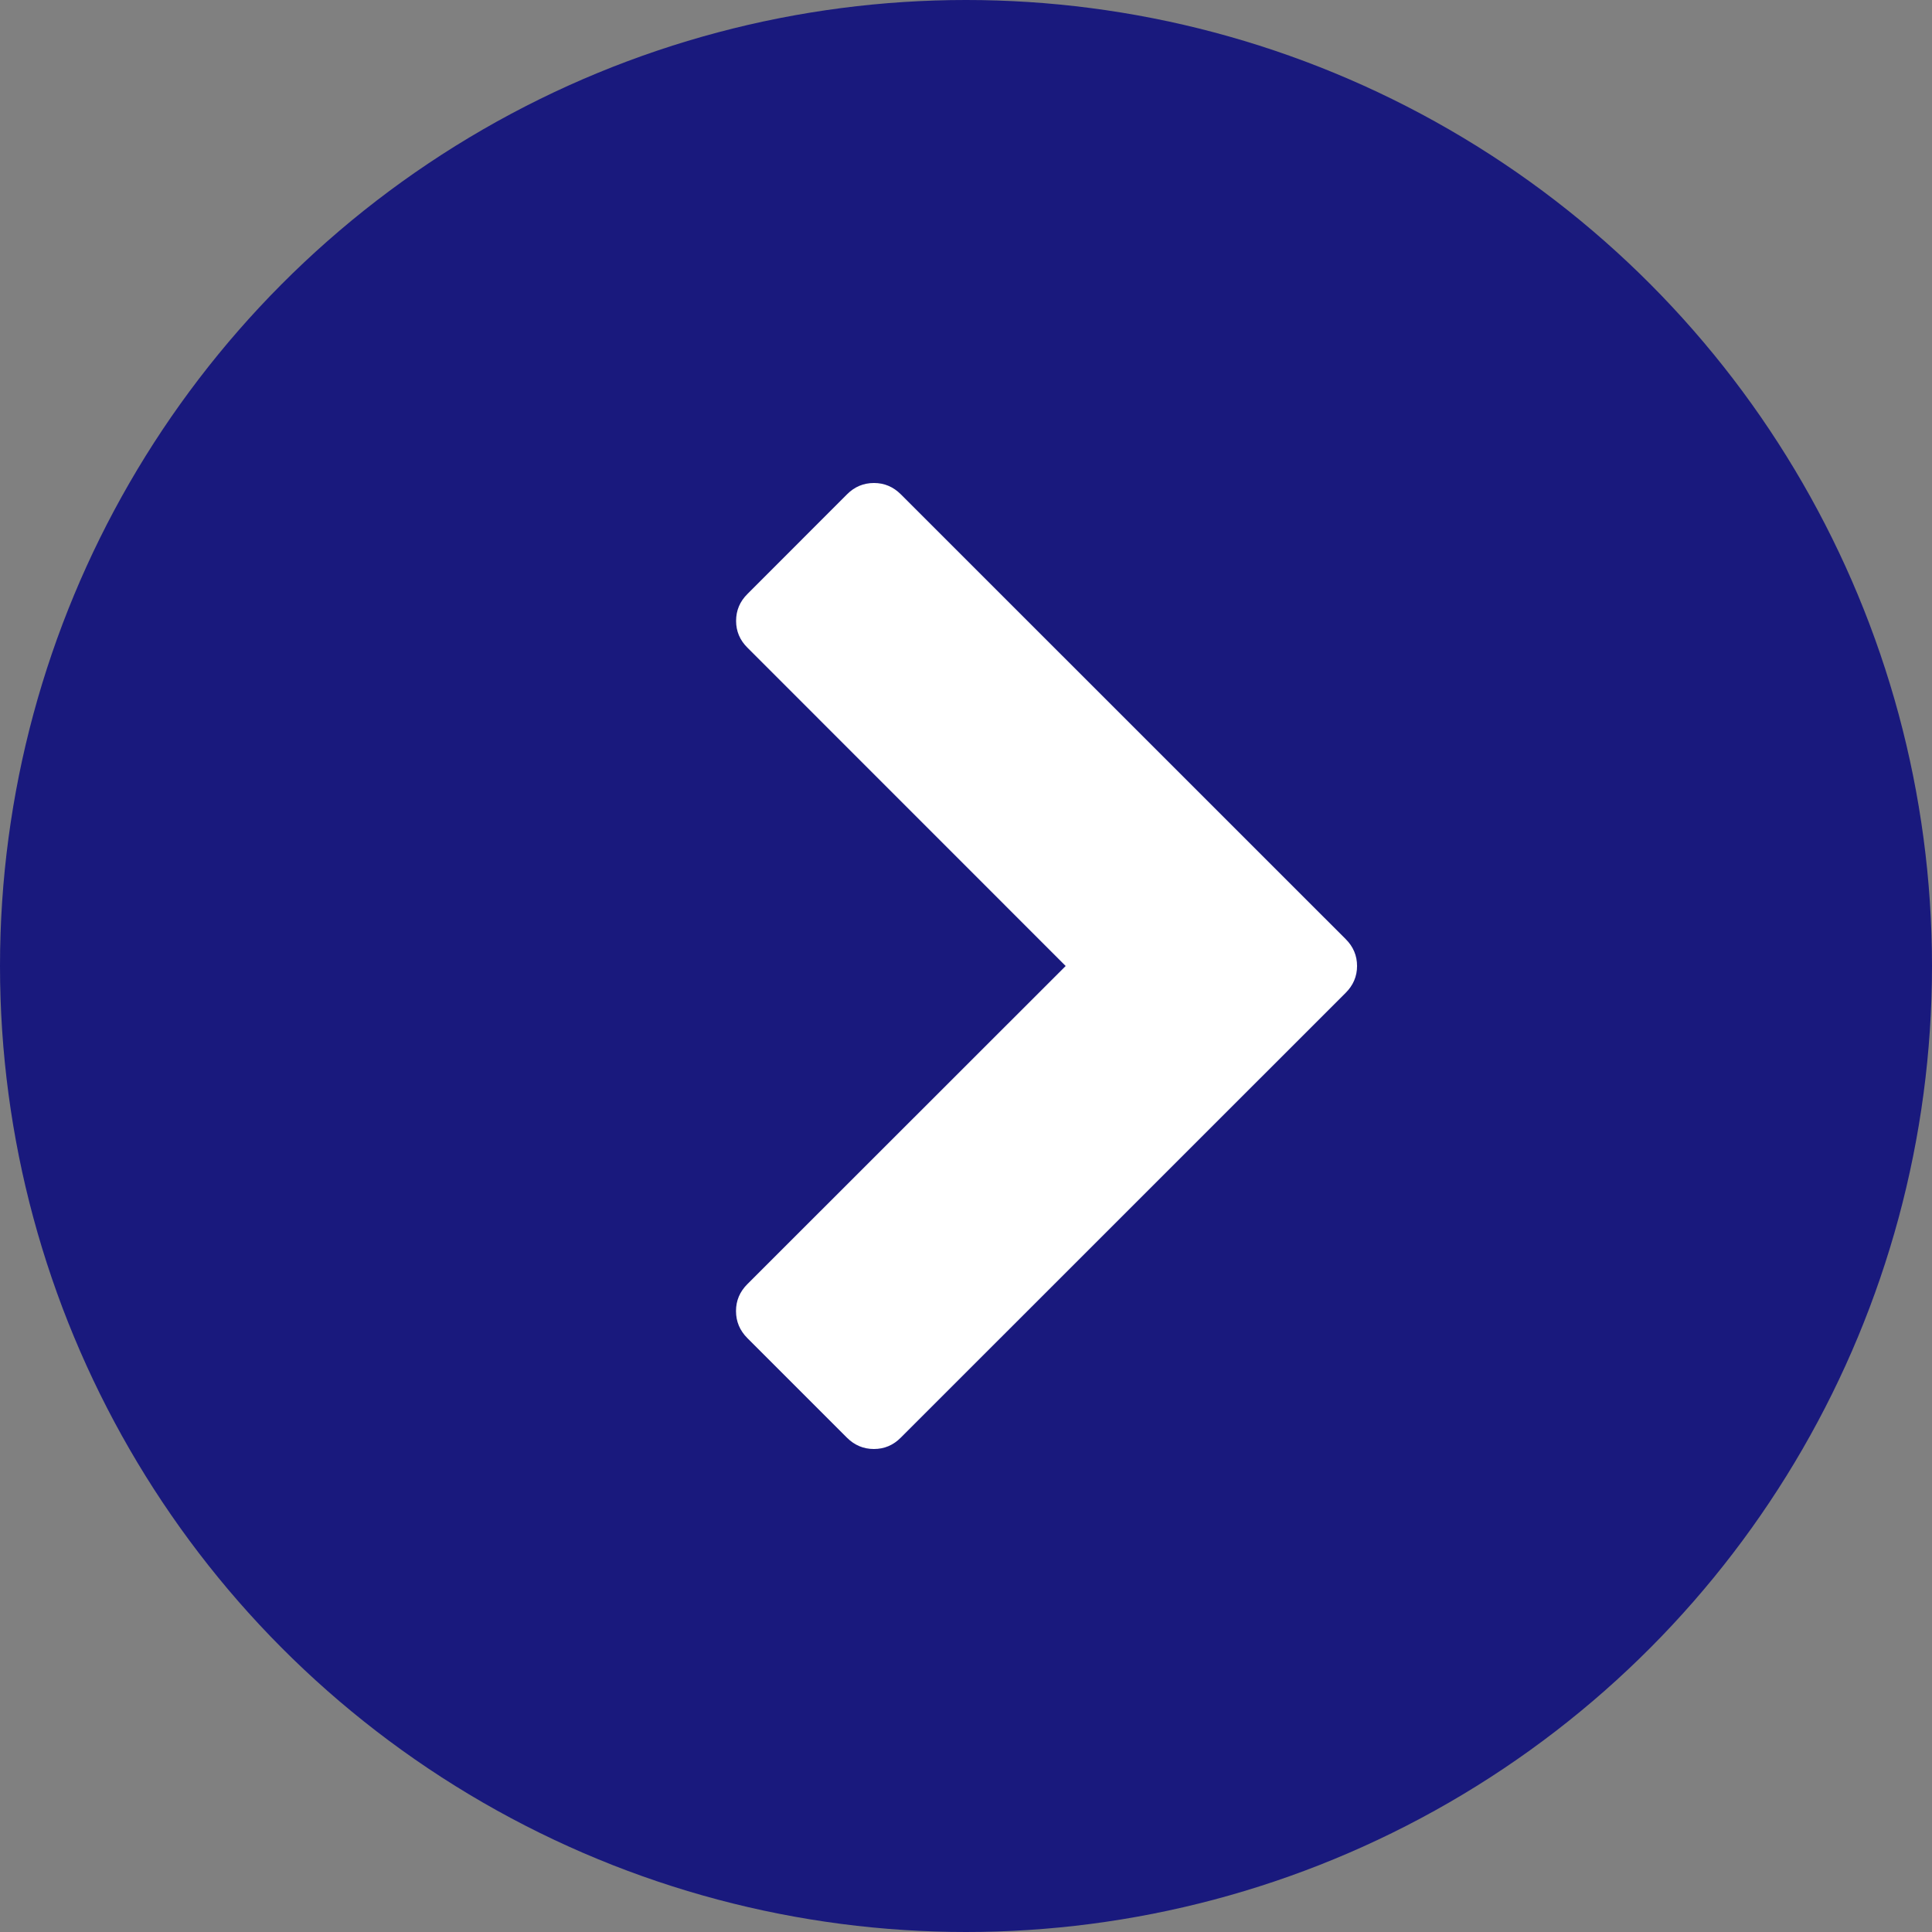
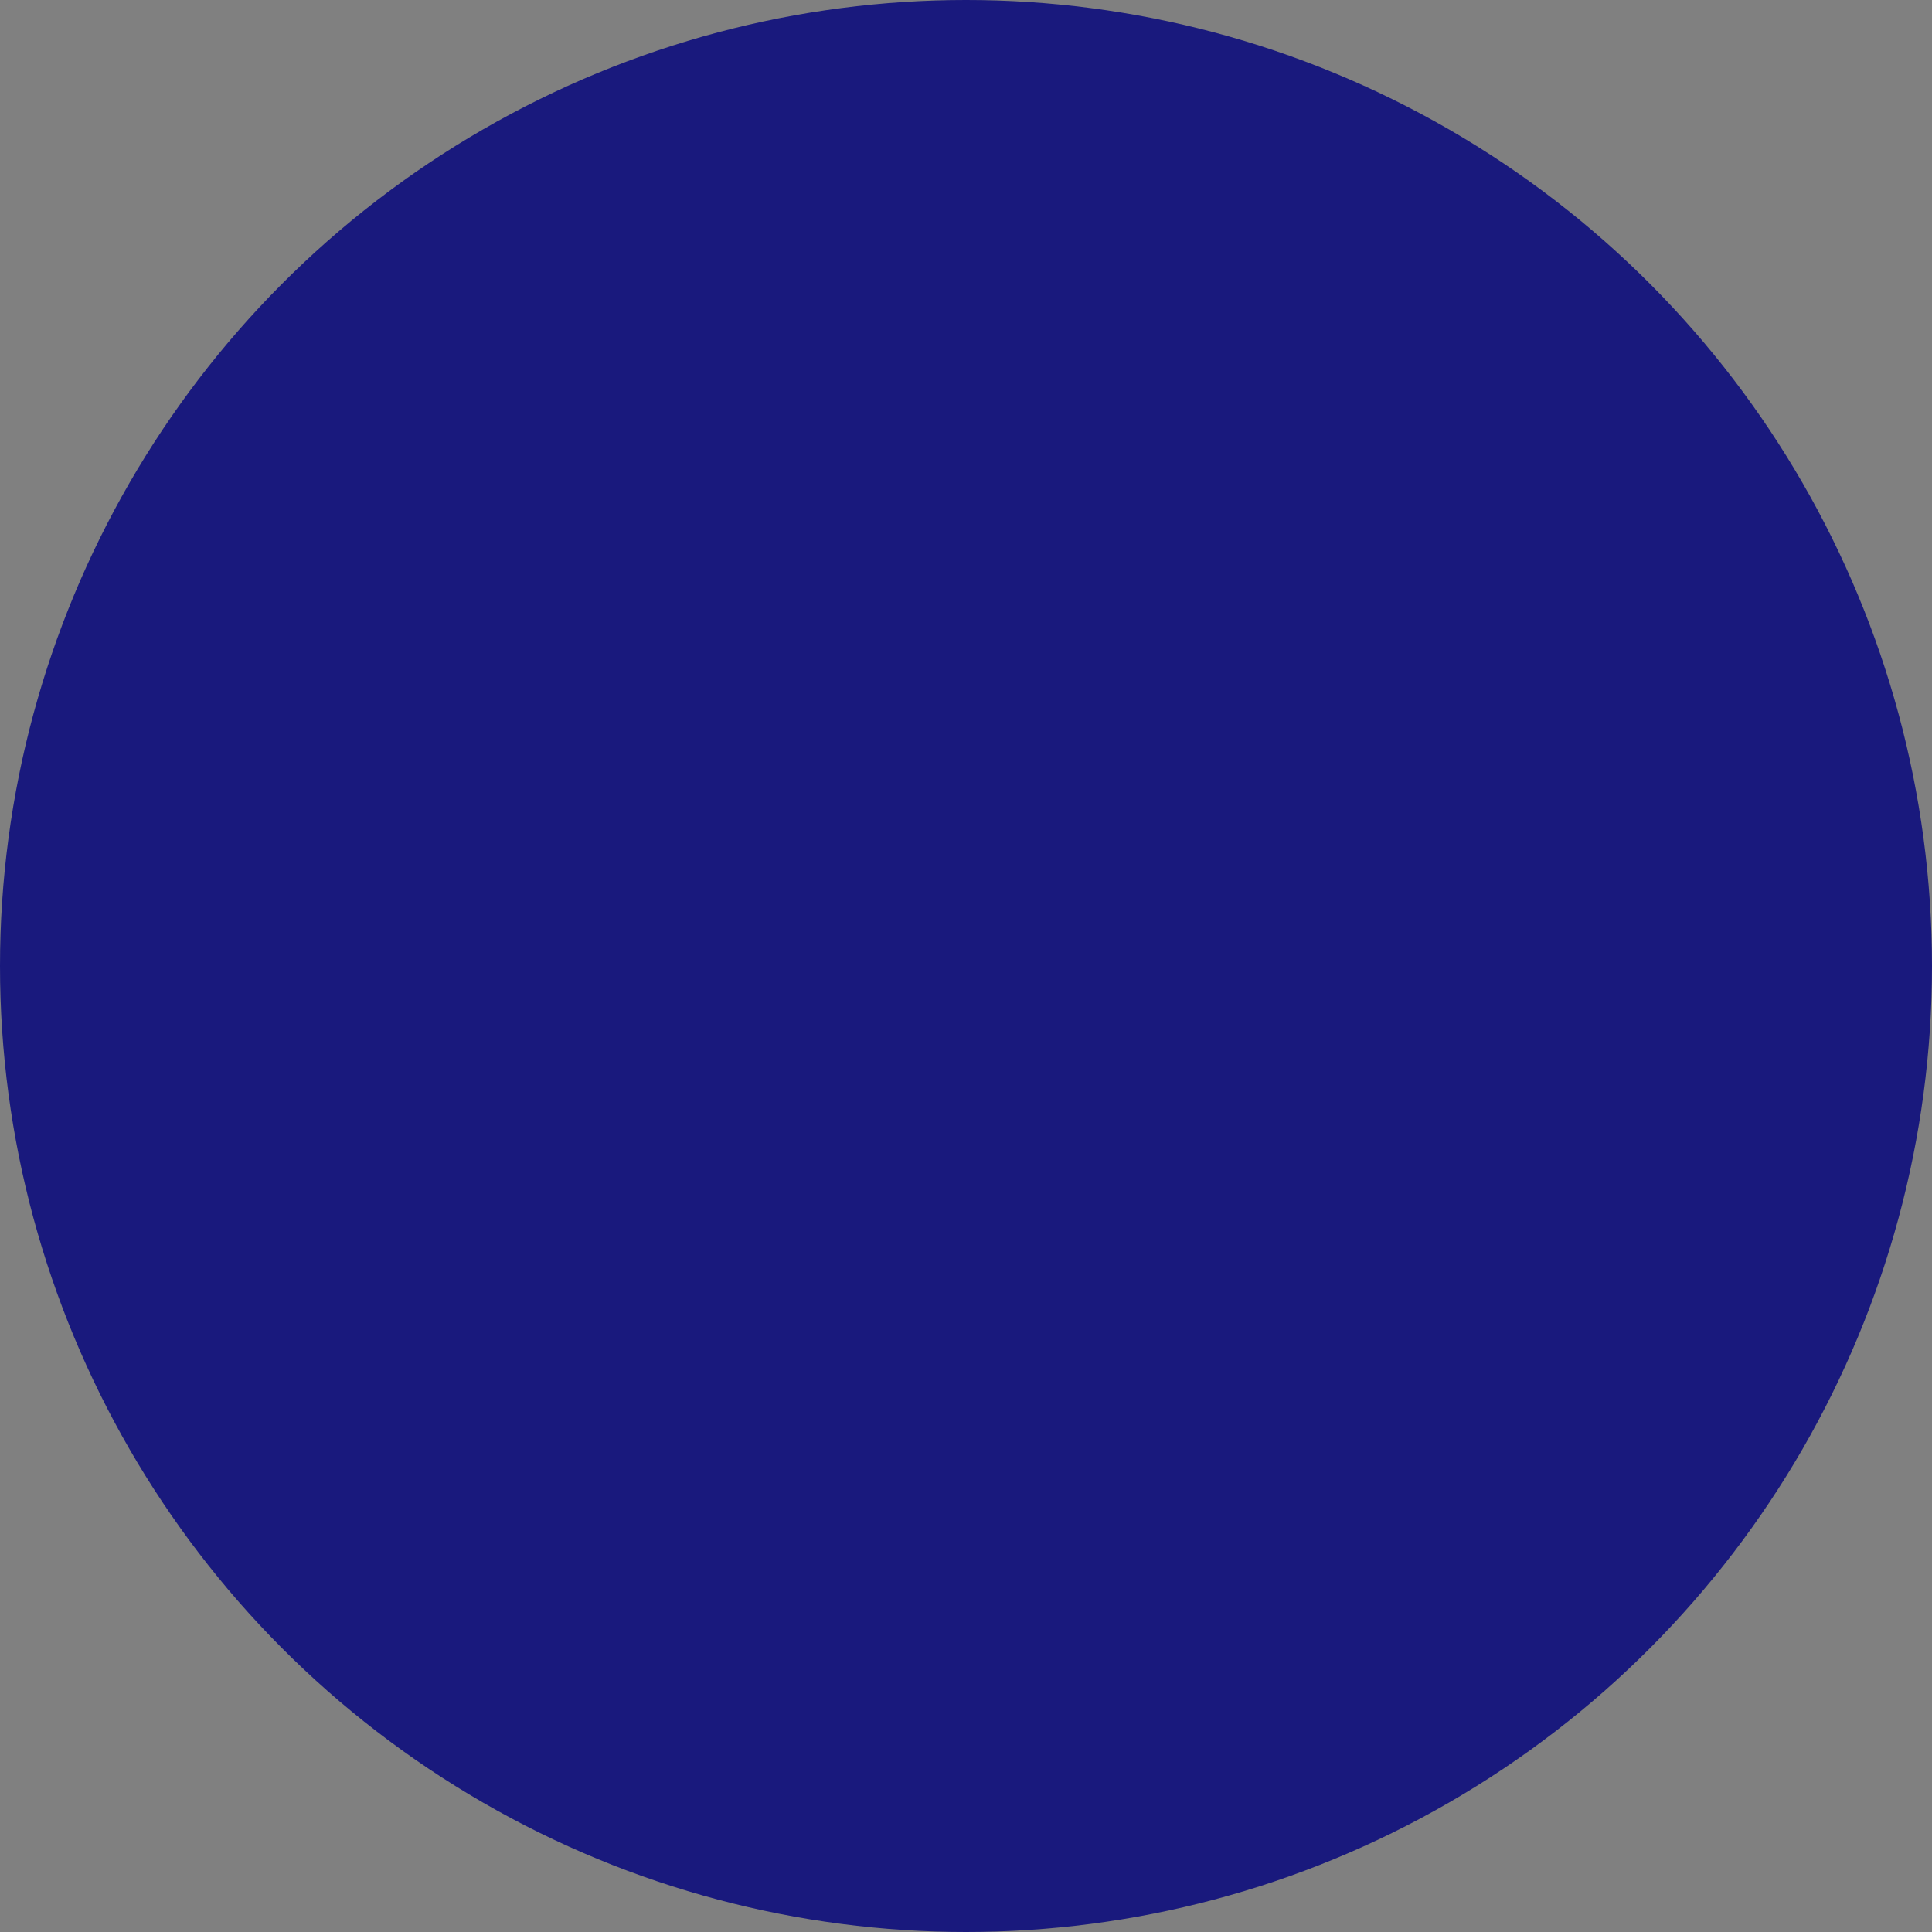
<svg xmlns="http://www.w3.org/2000/svg" version="1.1" x="0px" y="0px" width="22px" height="22px" viewBox="0 0 22 22" overflow="visible" enable-background="new 0 0 22 22" xml:space="preserve">
  <rect x="0" y="0" width="22" height="22" fill="#808080" stroke="none" />
  <defs>
</defs>
  <circle display="none" fill="#349DFF" cx="11" cy="11" r="11" />
  <circle fill="#19197D" cx="11" cy="11" r="11" />
-   <path fill="#FFFFFF" d="M15.322,11.307l-5.064,5.063c-0.086,0.087-0.188,0.13-0.307,0.13c-0.119,0-0.221-0.043-0.308-0.13  l-1.132-1.132c-0.087-0.087-0.13-0.19-0.13-0.309s0.043-0.22,0.13-0.307L12.135,11L8.512,7.376C8.425,7.29,8.382,7.188,8.382,7.07  c0-0.119,0.043-0.221,0.13-0.307L9.644,5.63C9.73,5.543,9.833,5.5,9.952,5.5c0.118,0,0.22,0.043,0.307,0.13l5.064,5.063  c0.087,0.086,0.13,0.189,0.13,0.307S15.409,11.221,15.322,11.307z" />
</svg>